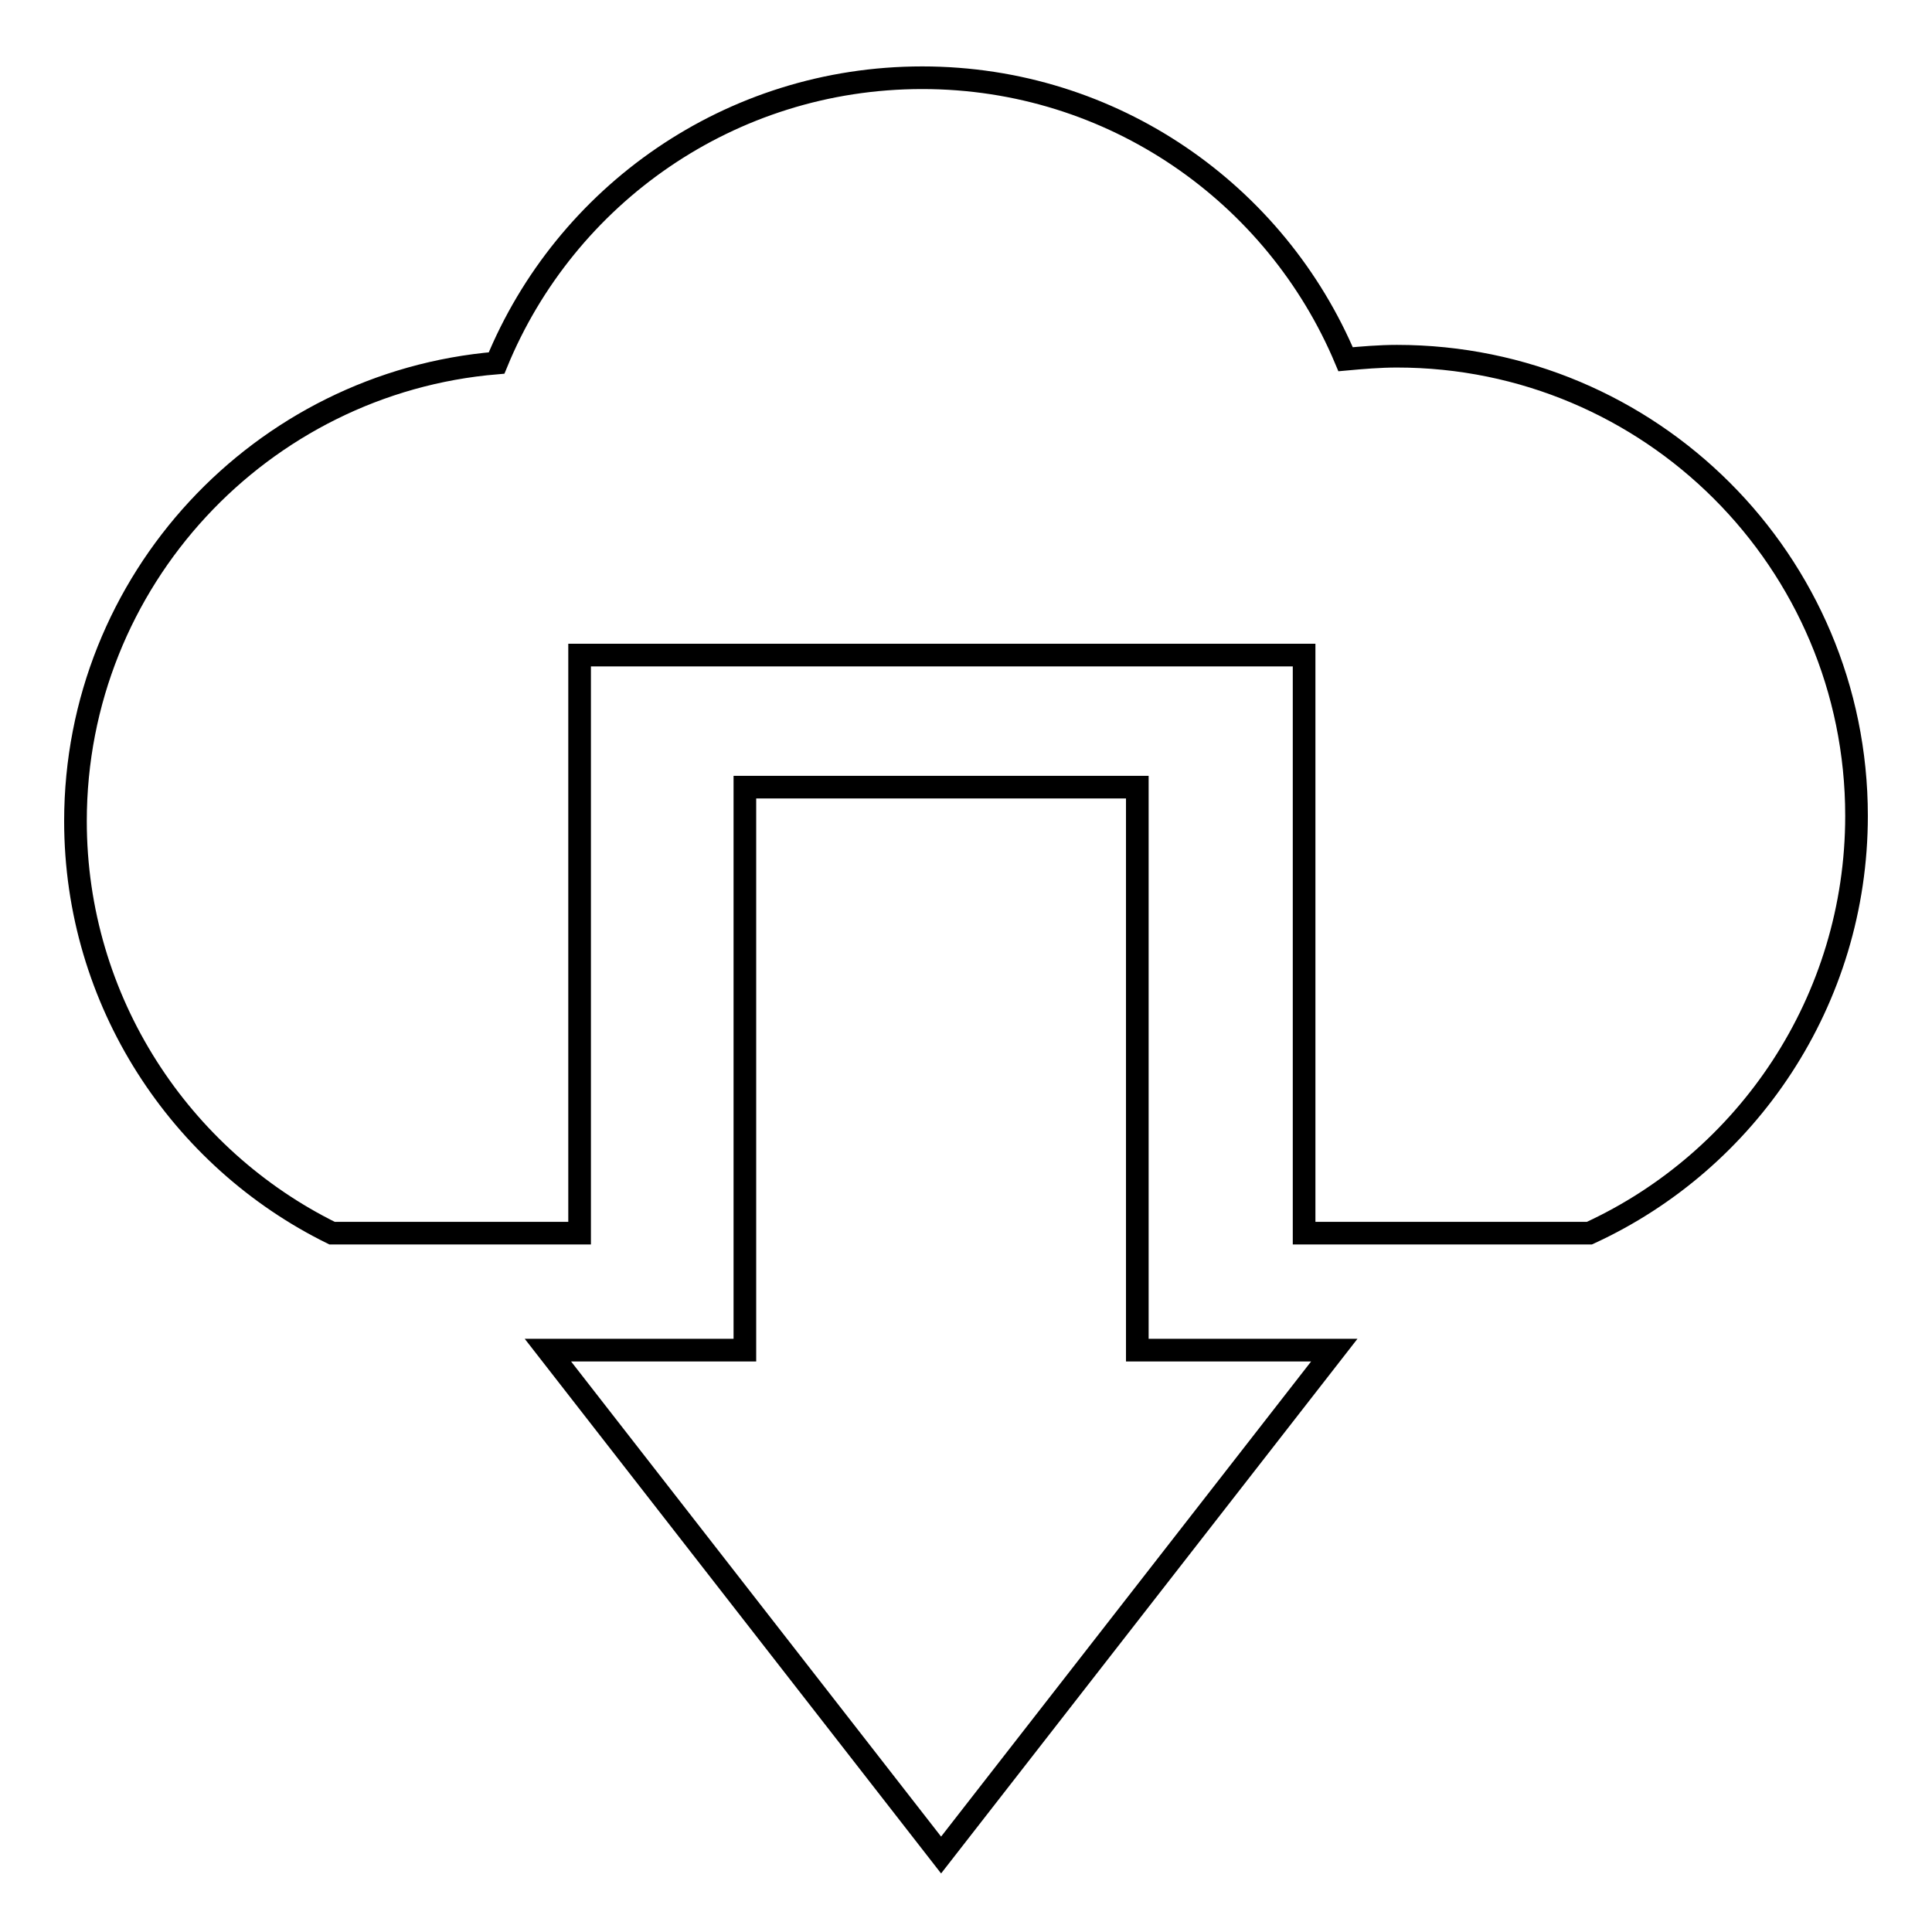
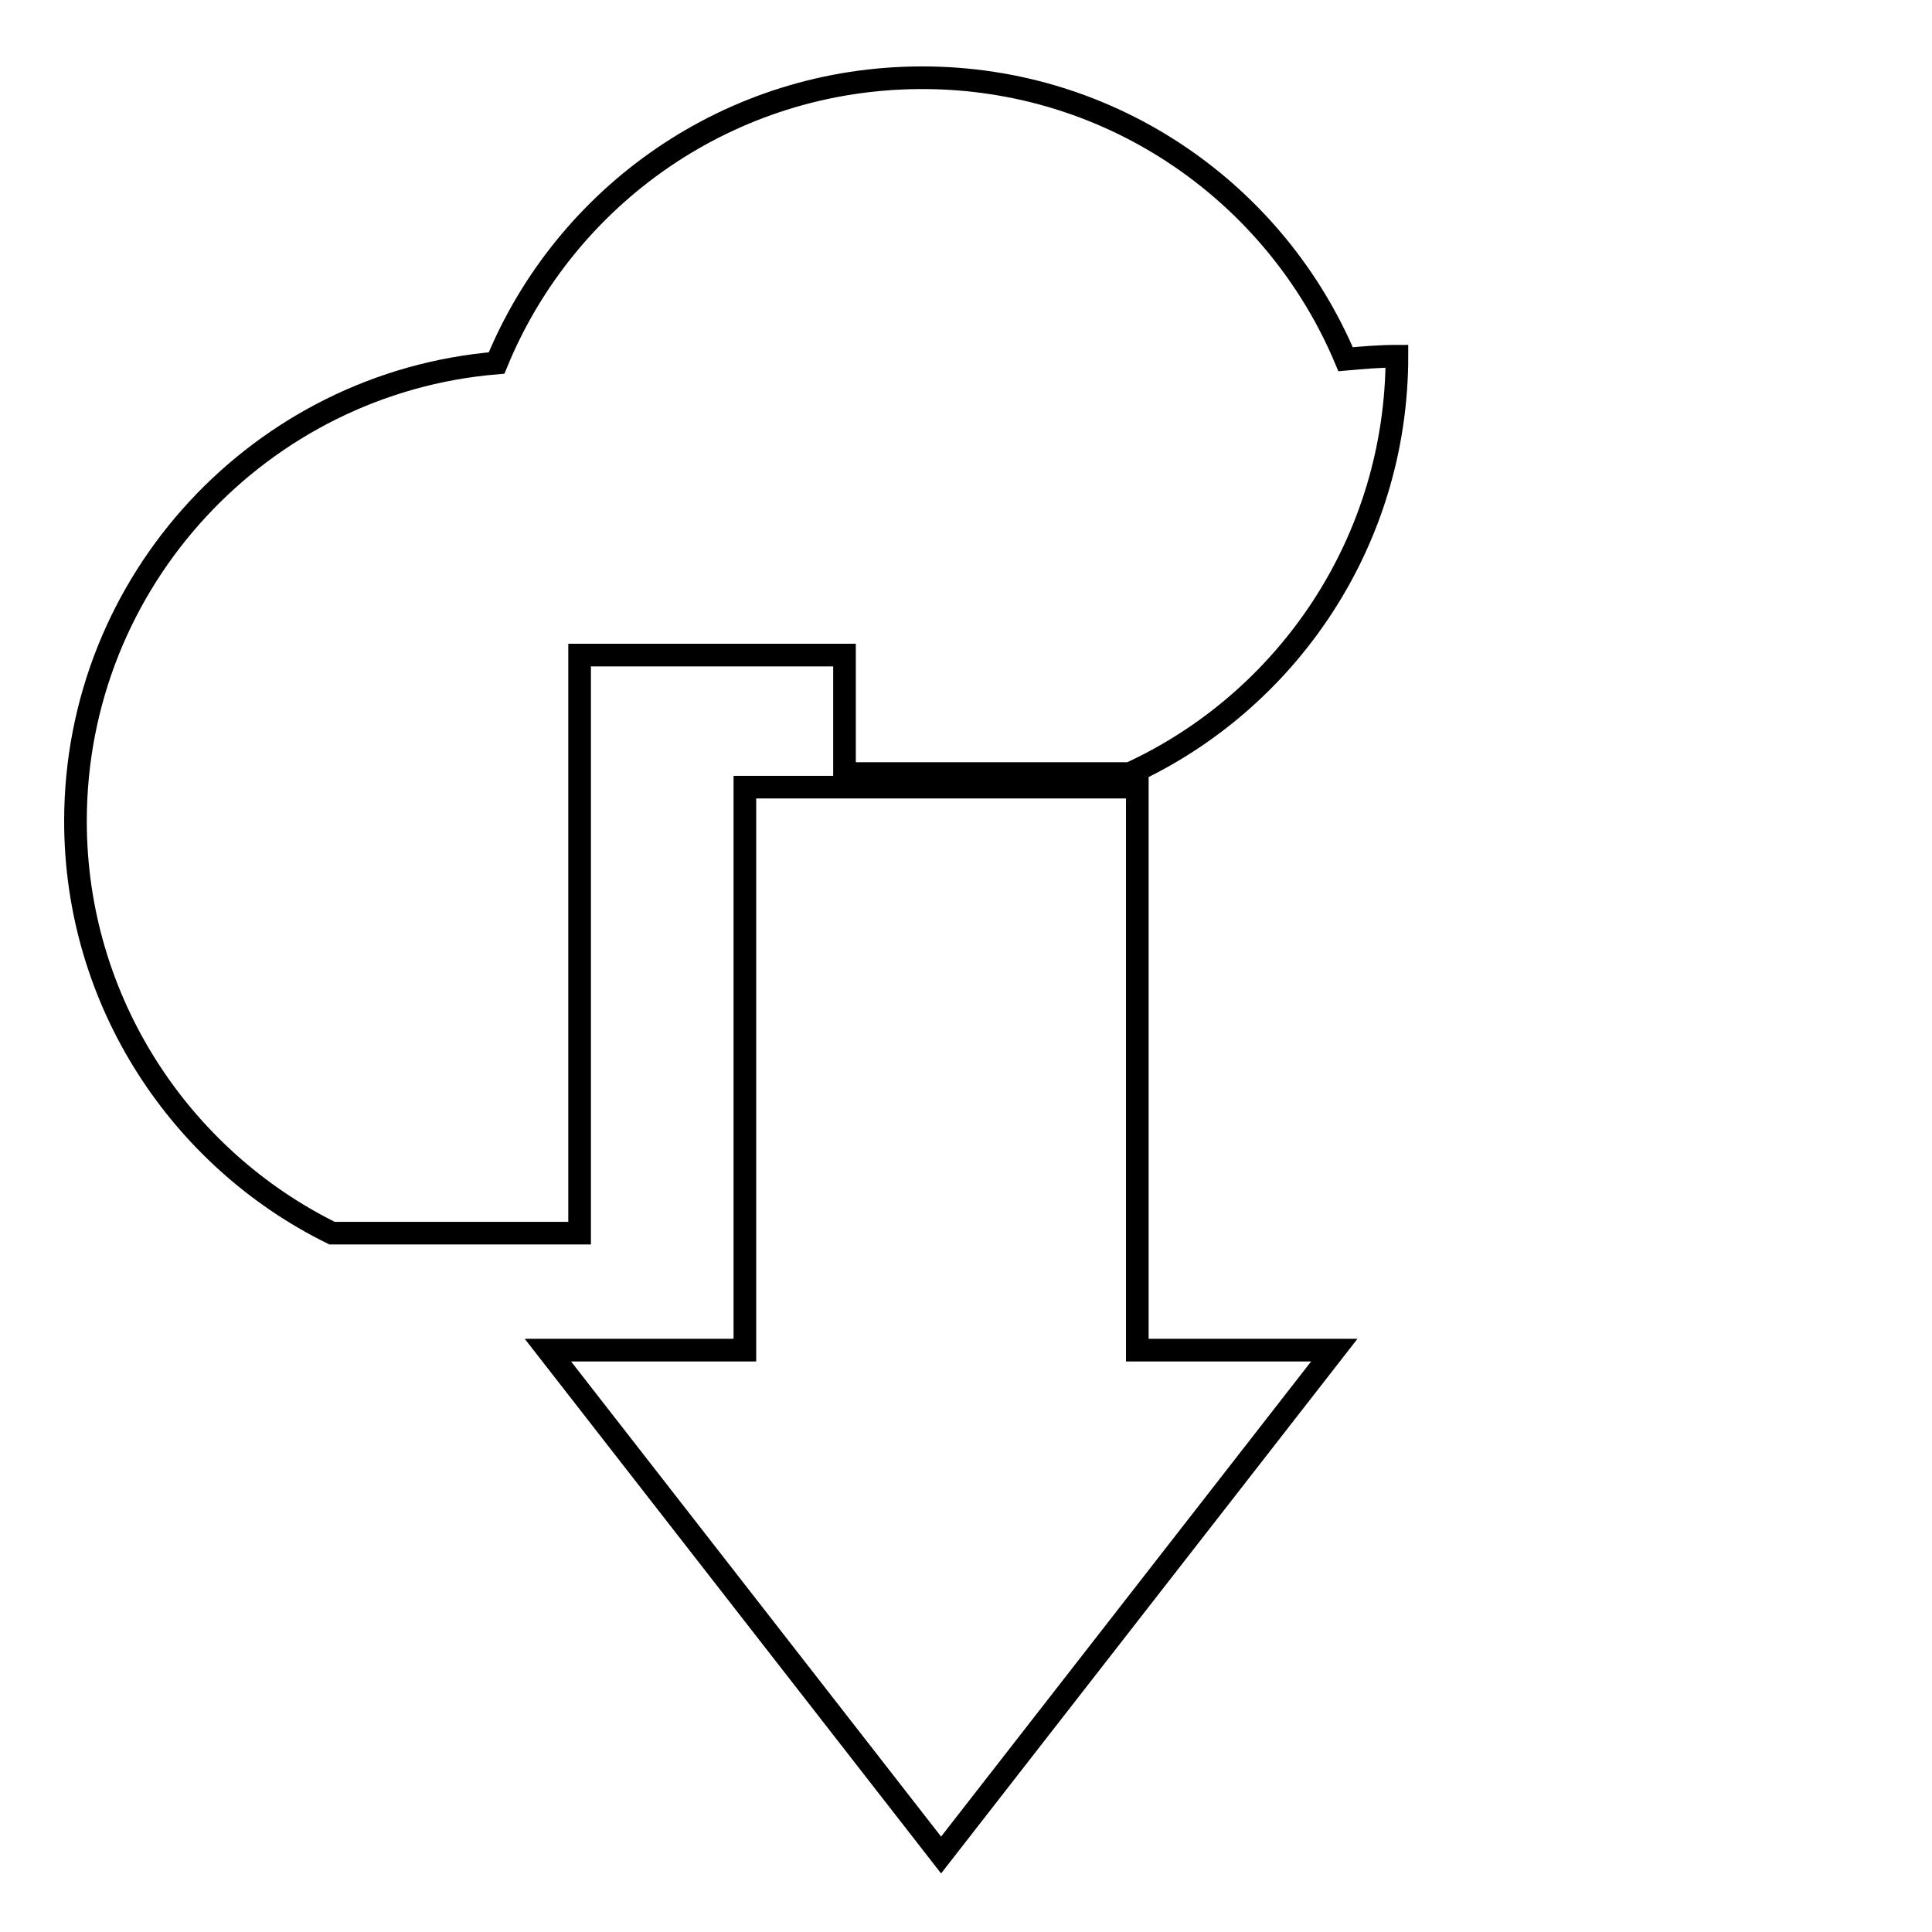
<svg xmlns="http://www.w3.org/2000/svg" version="1.1" x="0px" y="0px" viewBox="0 0 256 256" enable-background="new 0 0 256 256" xml:space="preserve">
  <g>
    <g>
-       <path stroke-width="3" fill-opacity="0" stroke="#000000" d="M44,163.4c-20.1-9.9-34-30.7-34-54.6c0-31.9,24.6-58.1,55.8-60.7c9.1-22.2,30.9-37.8,56.4-37.8c25.3,0,46.9,15.4,56.1,37.3c2.2-0.2,4.5-0.4,6.8-0.4c33.6,0,60.9,27.2,60.9,60.9c0,24.5-14.5,45.7-35.4,55.3h-37.8V86.8H76.8v76.6H44L44,163.4z M98.7,104.3v74.6H72.6l52.1,66.9l52.1-66.9h-26.1v-74.6H98.7z" />
+       <path stroke-width="3" fill-opacity="0" stroke="#000000" d="M44,163.4c-20.1-9.9-34-30.7-34-54.6c0-31.9,24.6-58.1,55.8-60.7c9.1-22.2,30.9-37.8,56.4-37.8c25.3,0,46.9,15.4,56.1,37.3c2.2-0.2,4.5-0.4,6.8-0.4c0,24.5-14.5,45.7-35.4,55.3h-37.8V86.8H76.8v76.6H44L44,163.4z M98.7,104.3v74.6H72.6l52.1,66.9l52.1-66.9h-26.1v-74.6H98.7z" />
    </g>
  </g>
</svg>